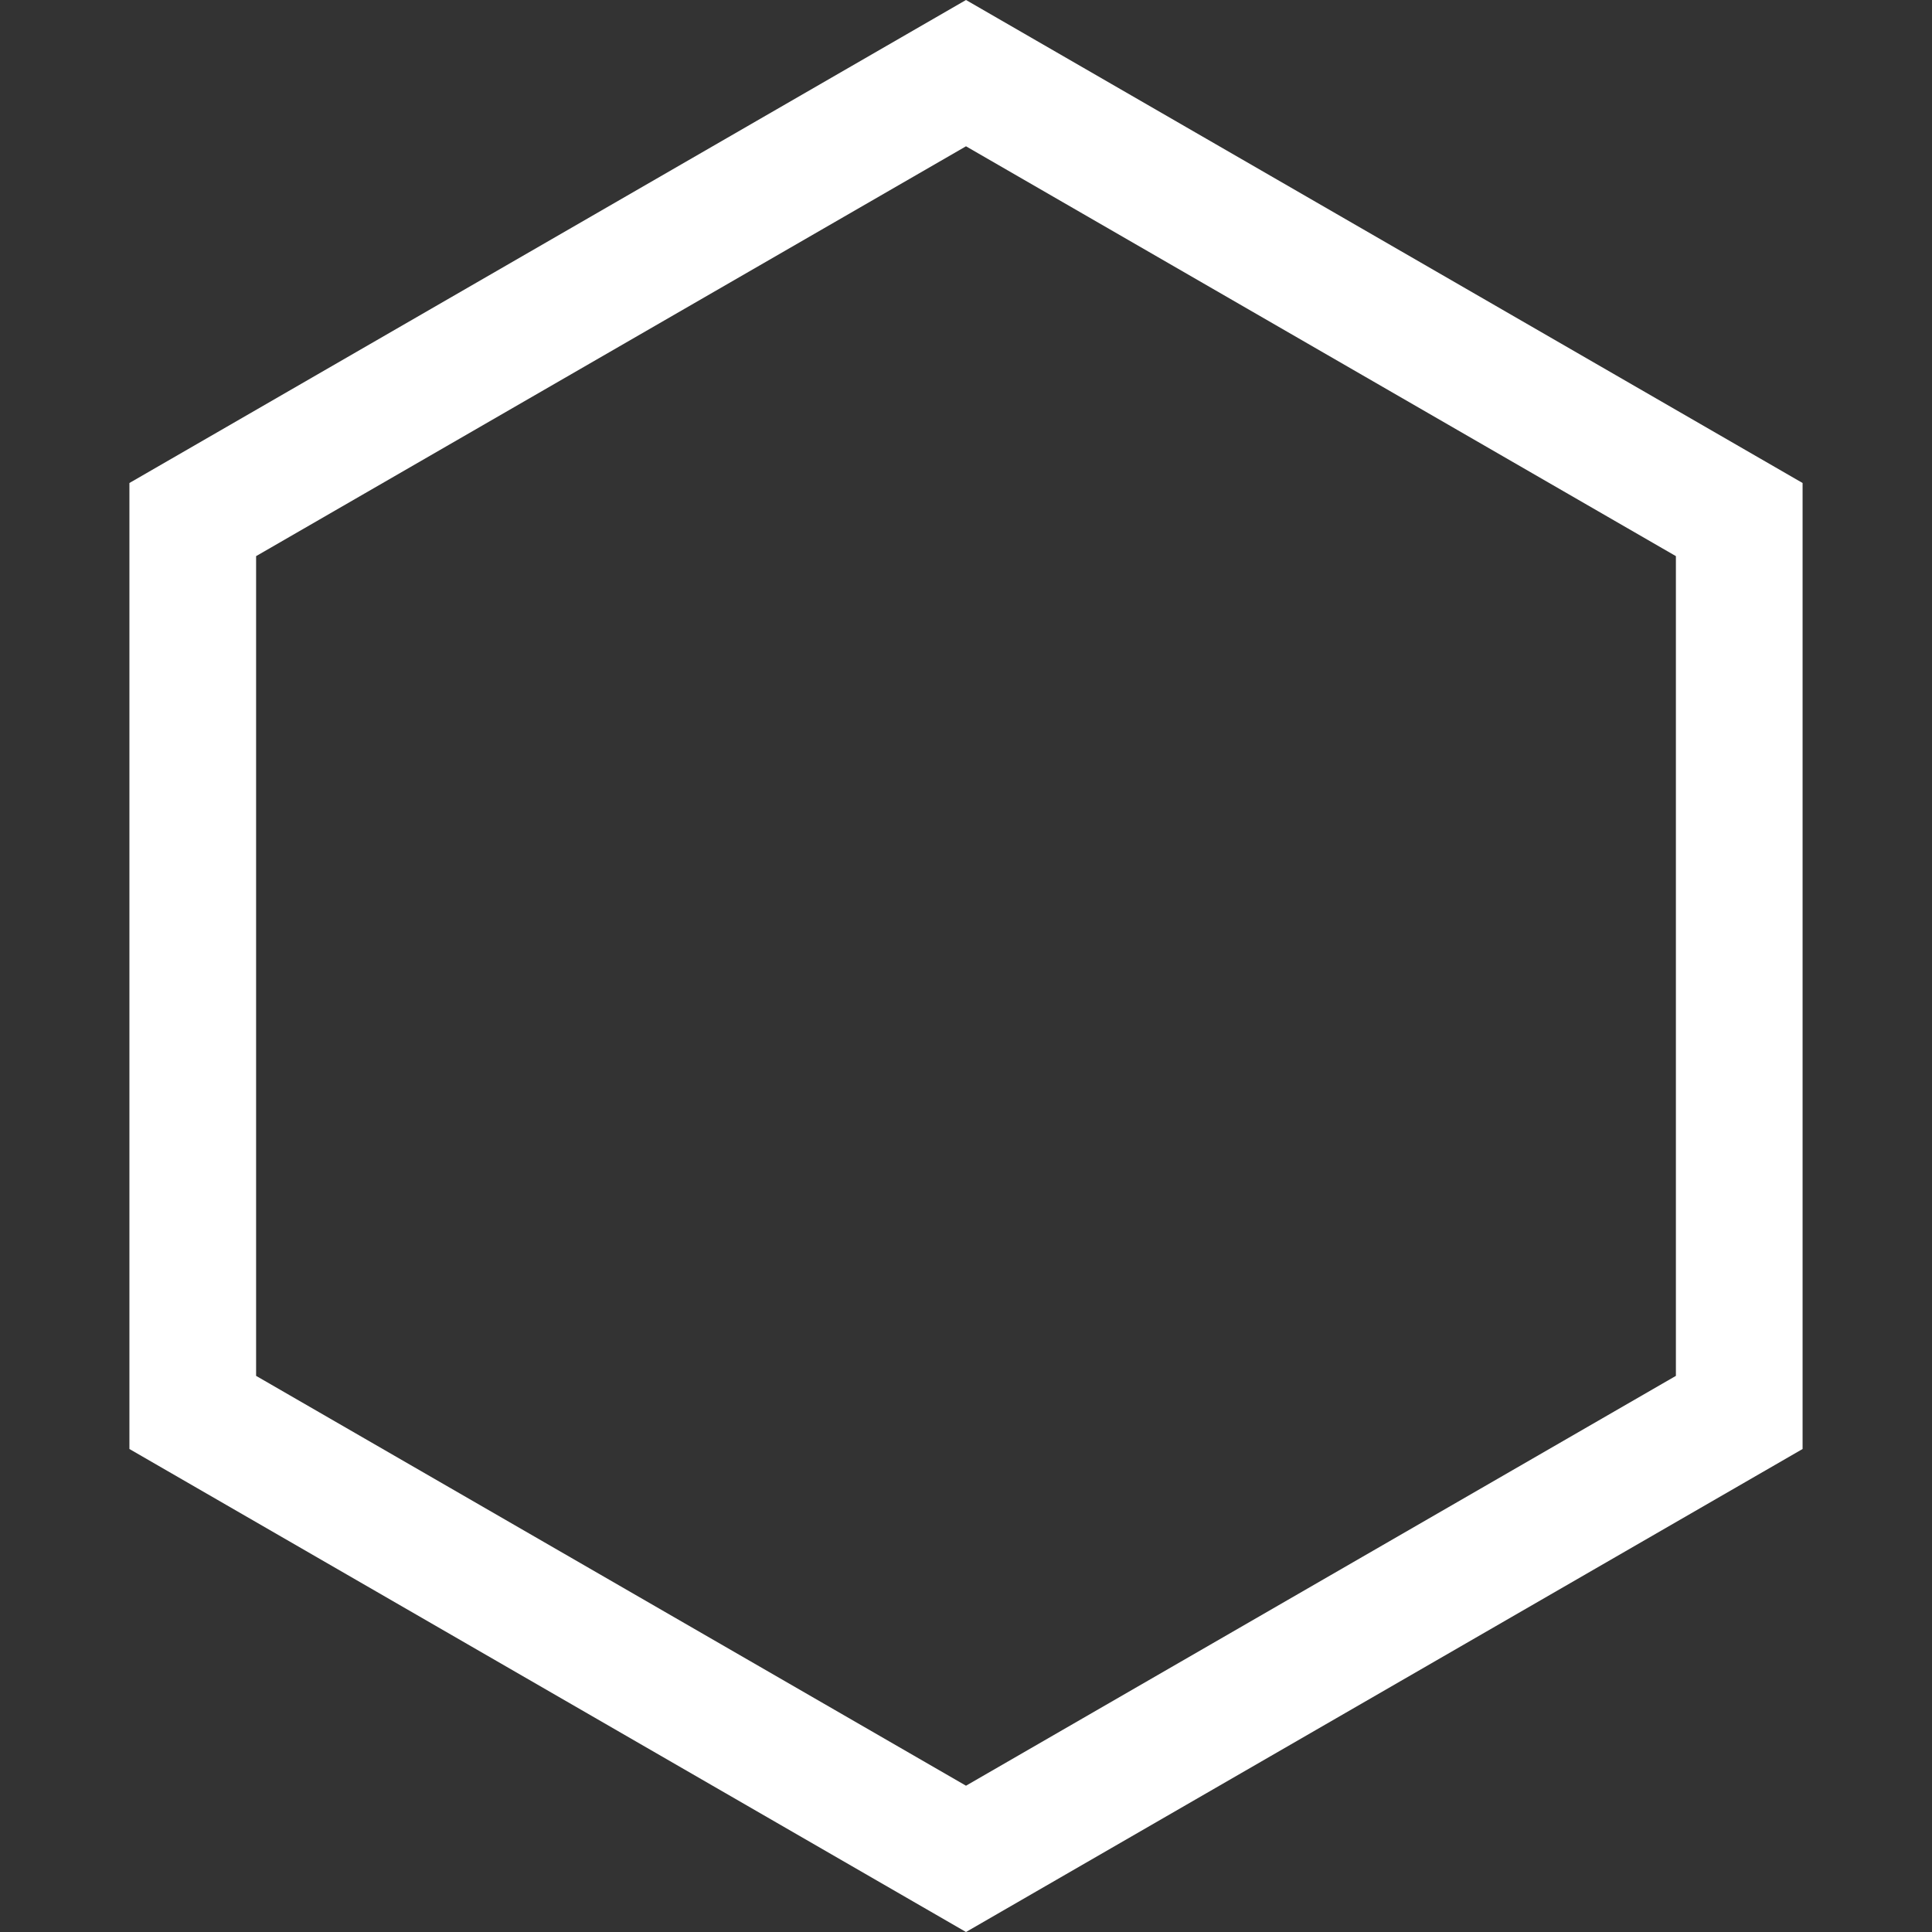
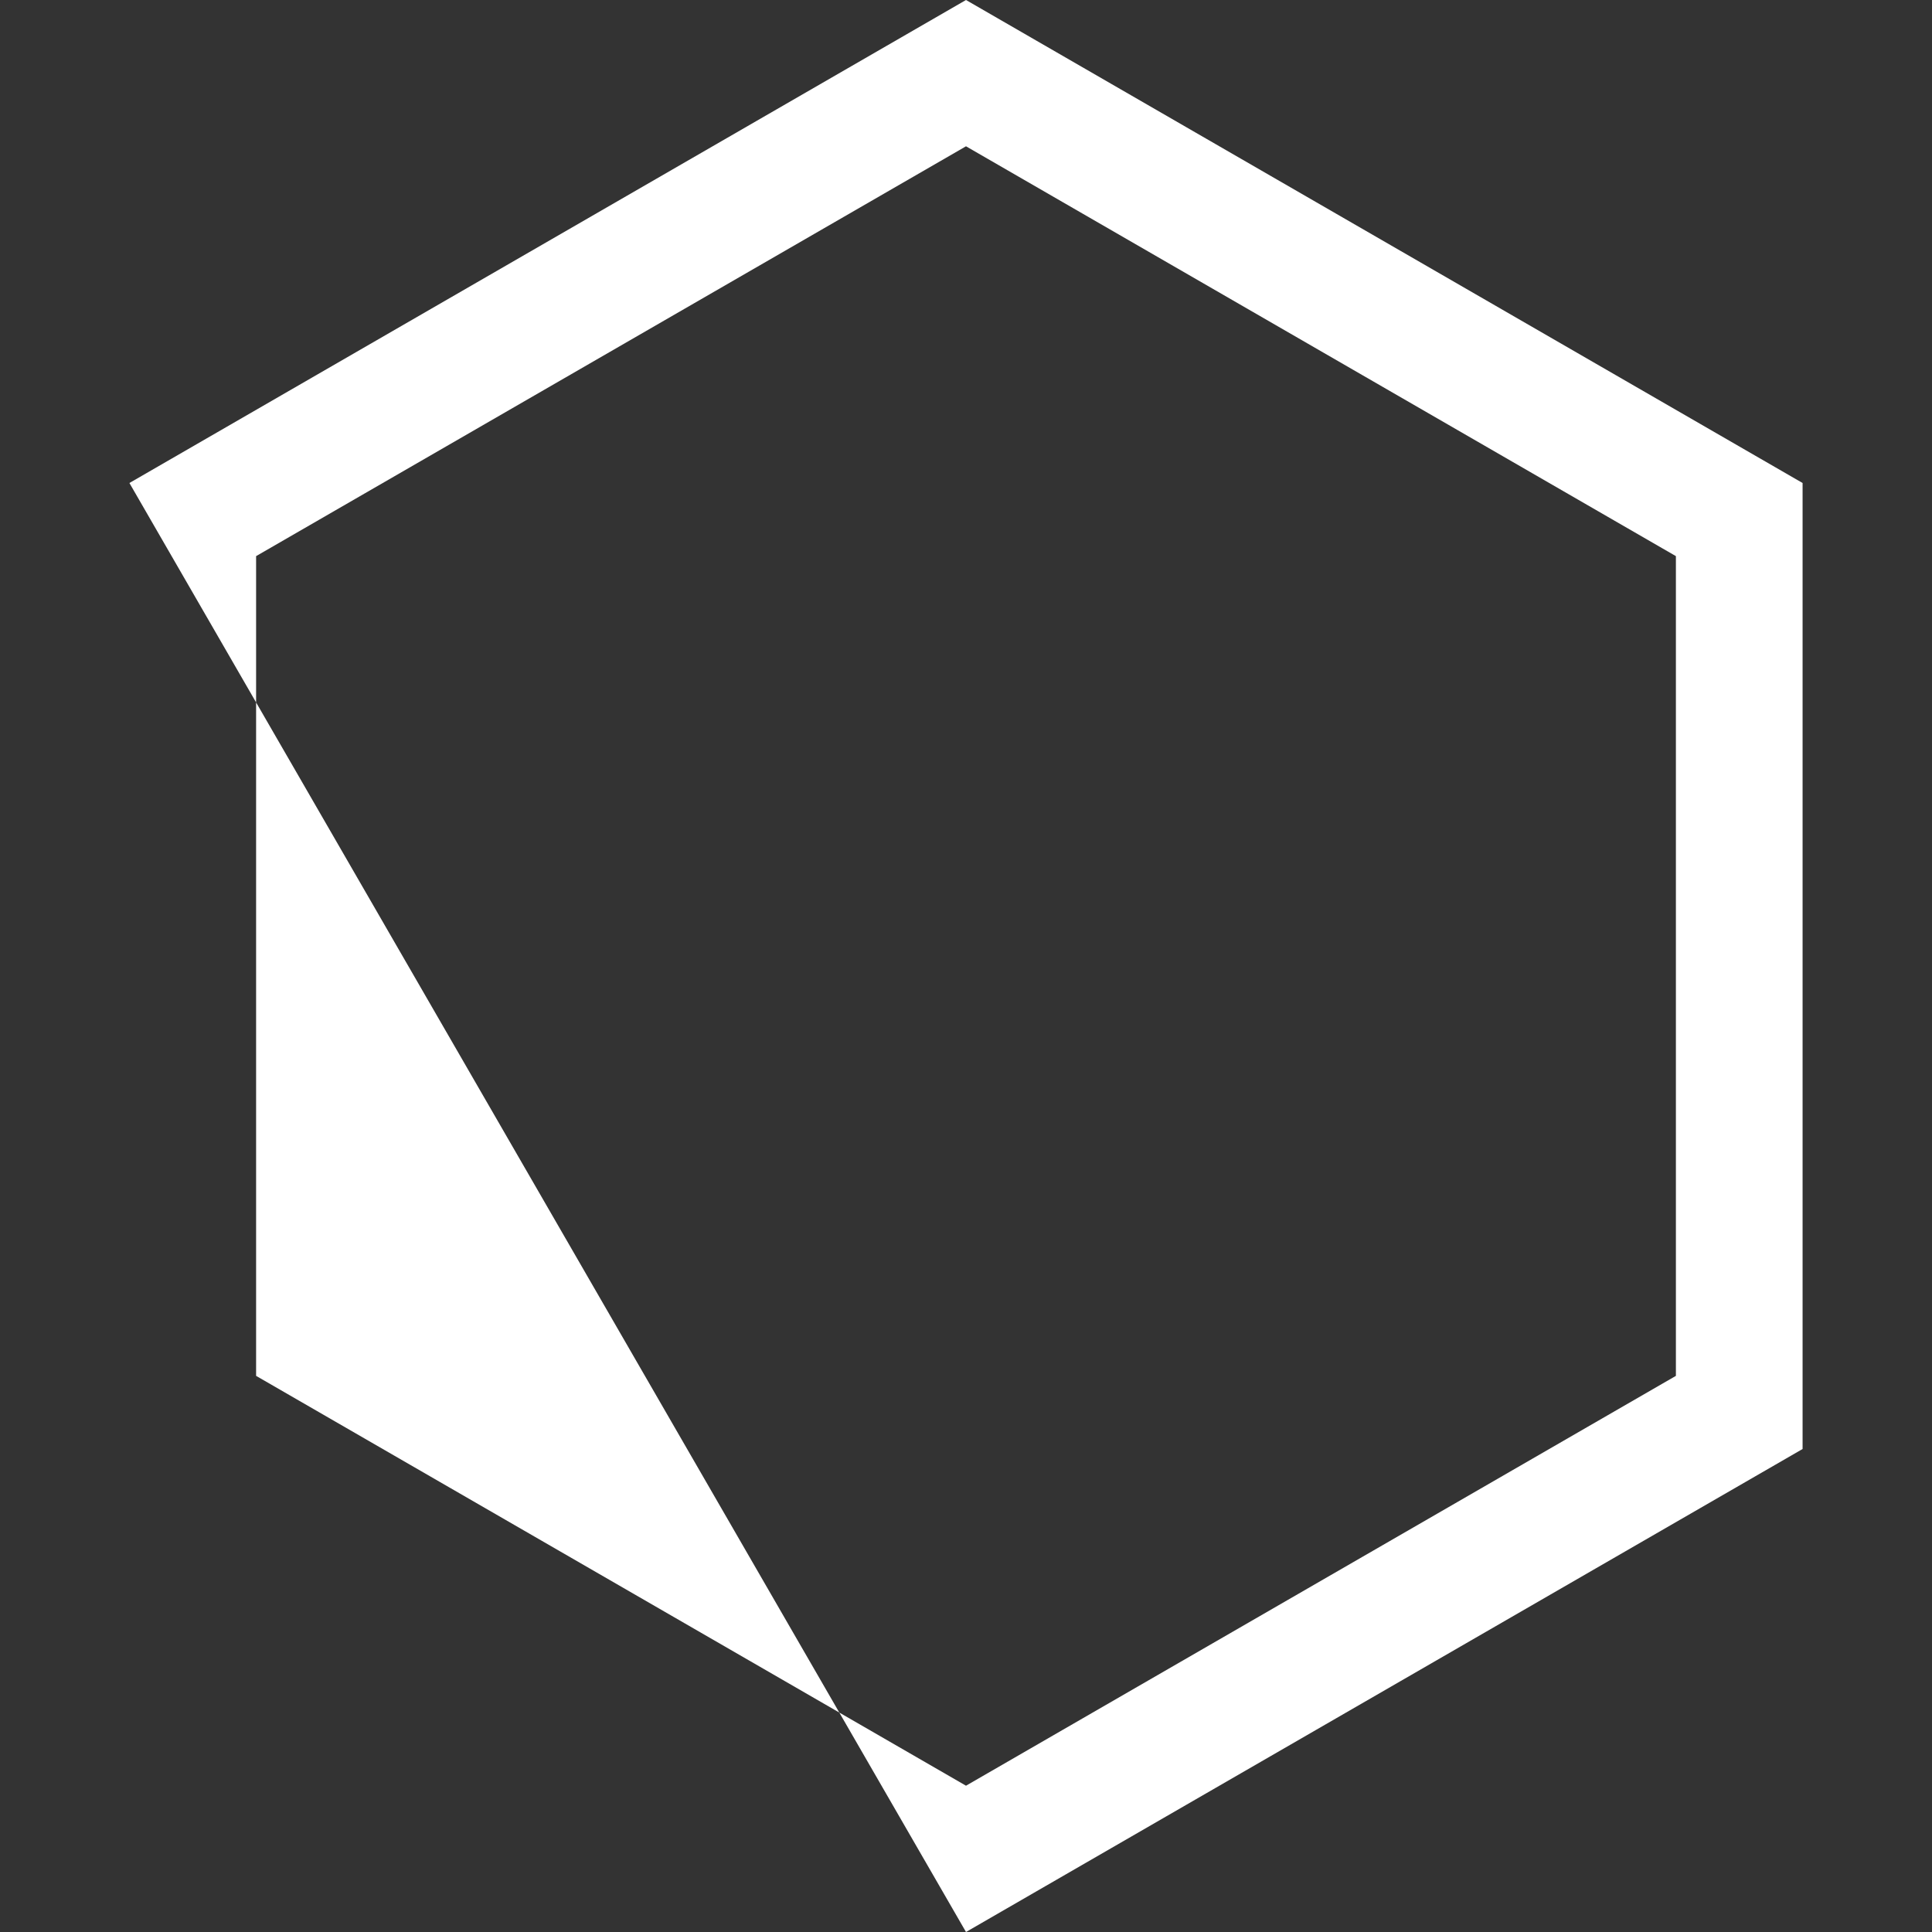
<svg xmlns="http://www.w3.org/2000/svg" width="61" height="61" viewBox="0 0 61 61" fill="none">
  <rect x="0" y="0" width="61" height="61" fill="#333333" stroke="none" />
  <g id="Hexgone-slider">
-     <path id="Star 1 (Stroke)" fill-rule="evenodd" clip-rule="evenodd" d="M30.5 4.619L8.086 17.559V43.441L30.5 56.381L52.914 43.441V17.559L30.5 4.619ZM56.914 15.25L30.5 0L4.086 15.25V45.75L30.5 61L56.914 45.75V15.25Z" fill="white" />
+     <path id="Star 1 (Stroke)" fill-rule="evenodd" clip-rule="evenodd" d="M30.5 4.619L8.086 17.559V43.441L30.5 56.381L52.914 43.441V17.559L30.5 4.619ZM56.914 15.25L30.5 0L4.086 15.25L30.5 61L56.914 45.75V15.25Z" fill="white" />
  </g>
</svg>